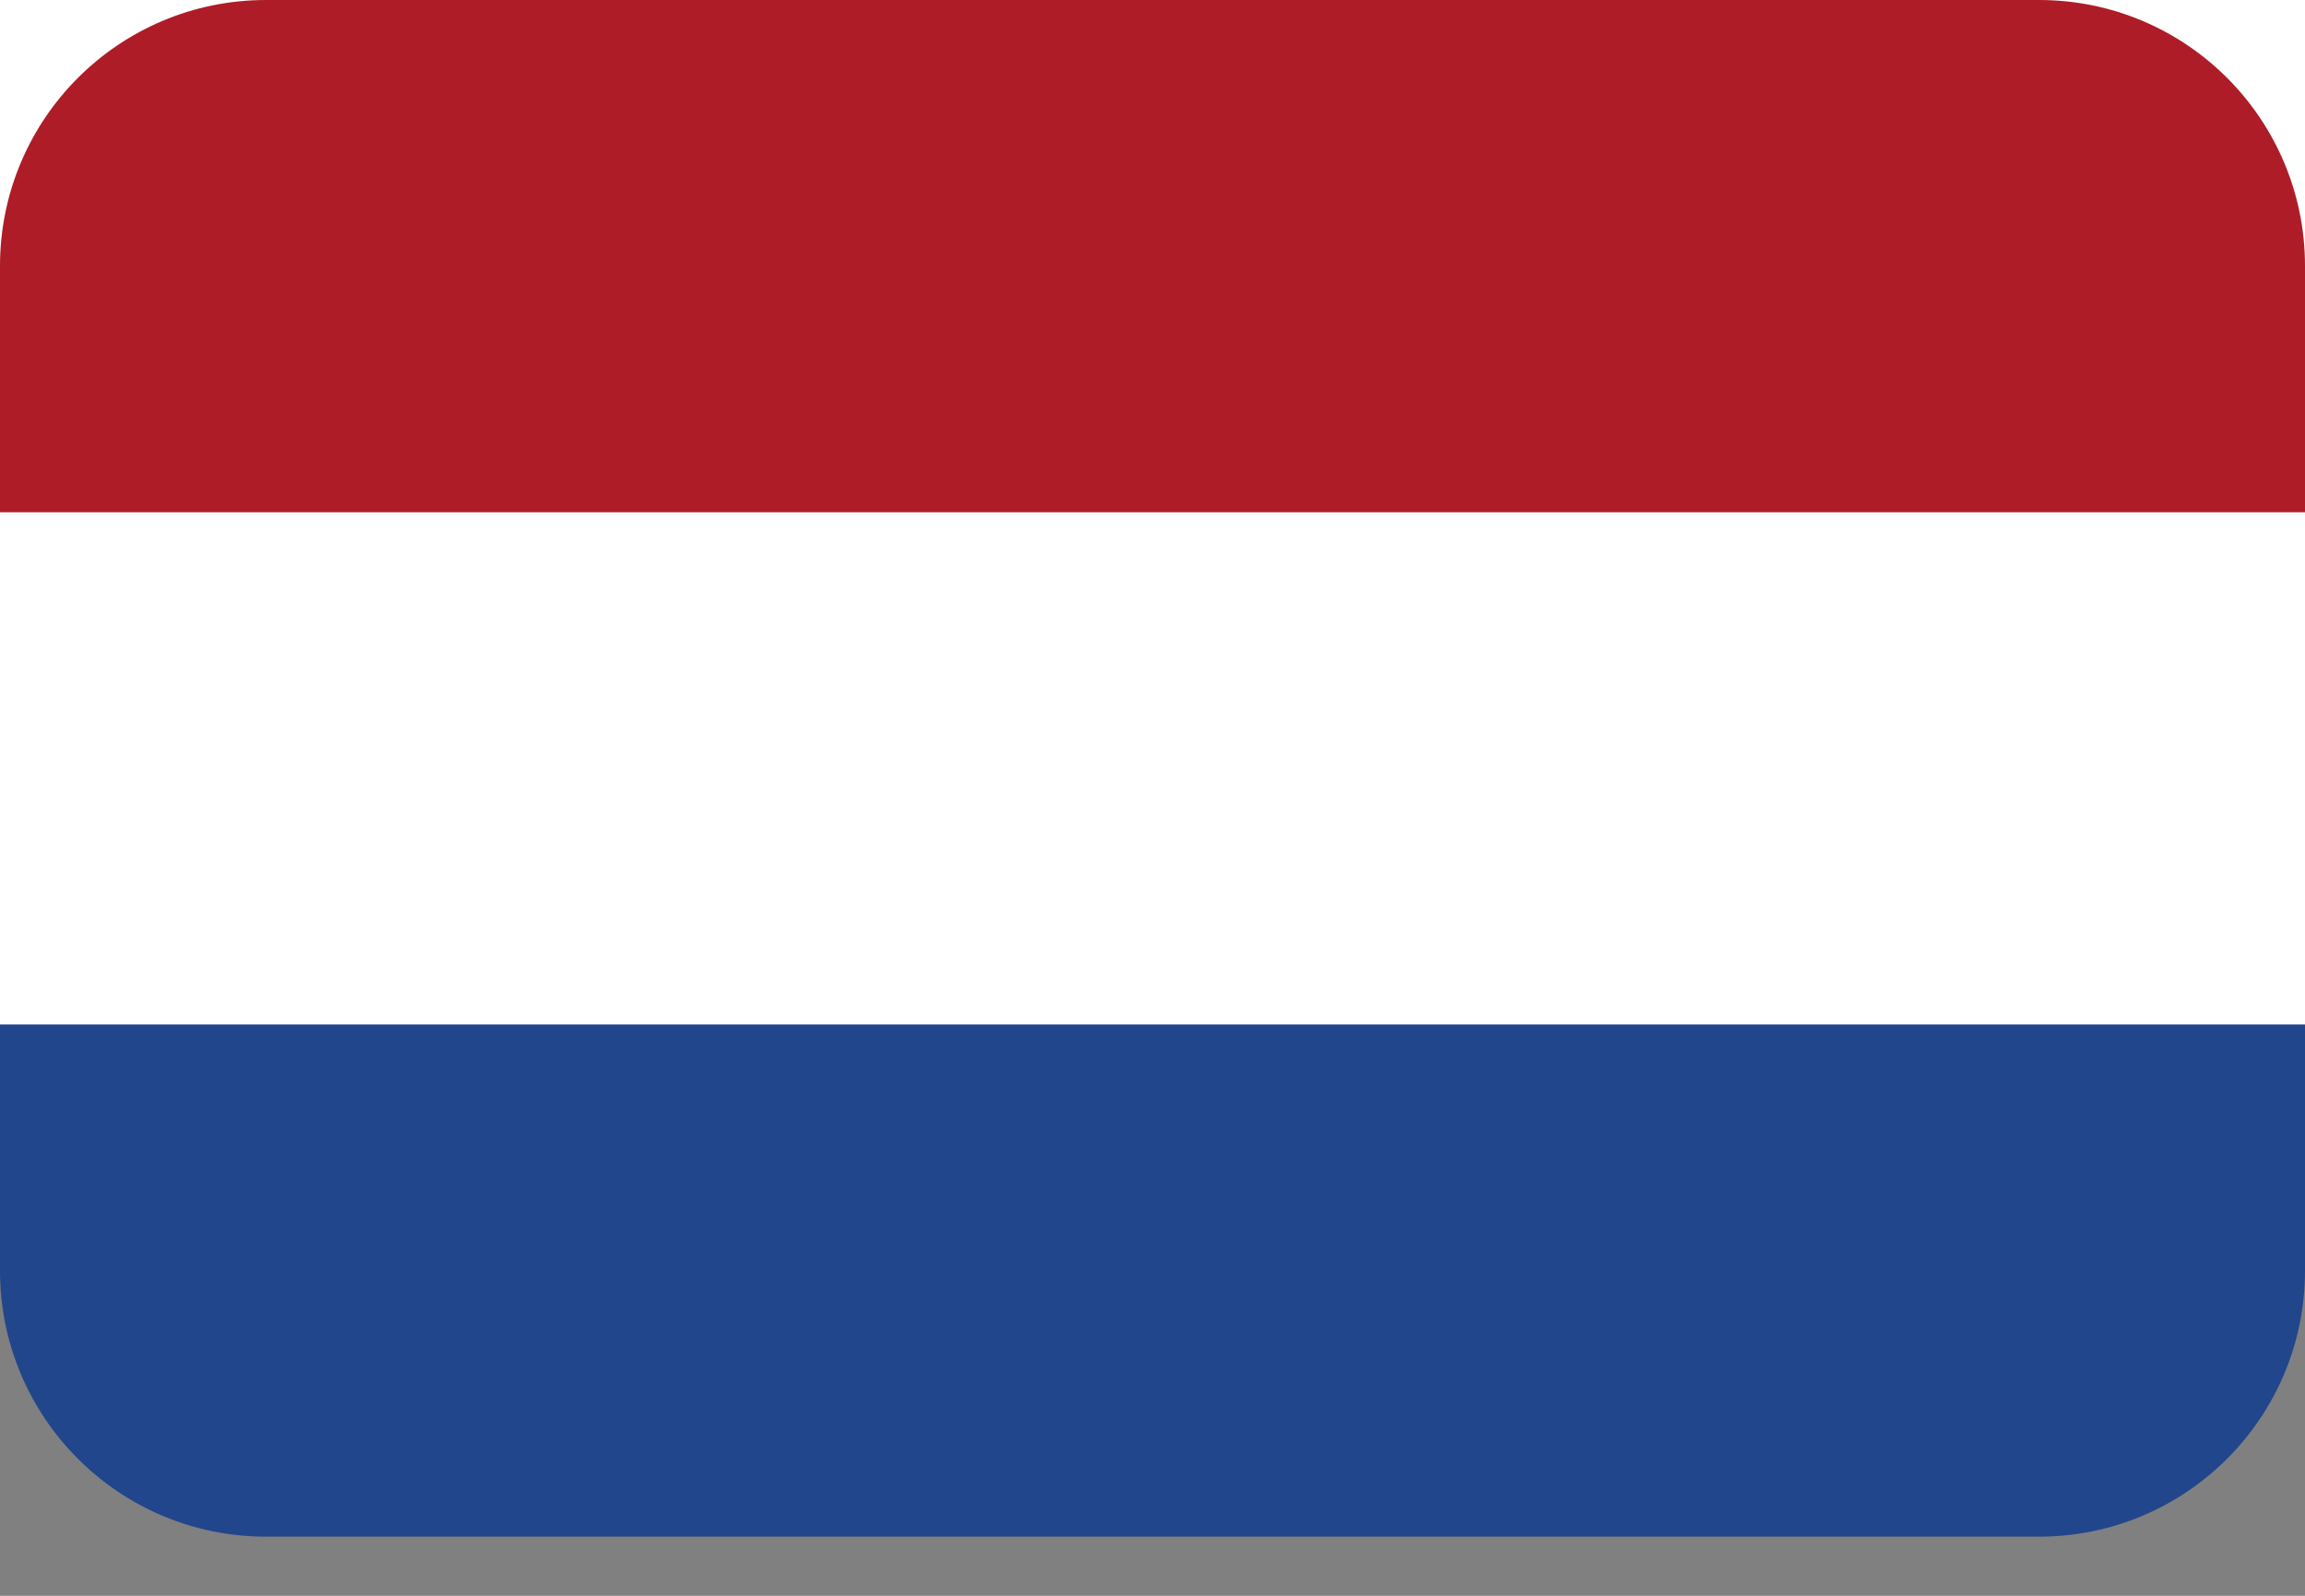
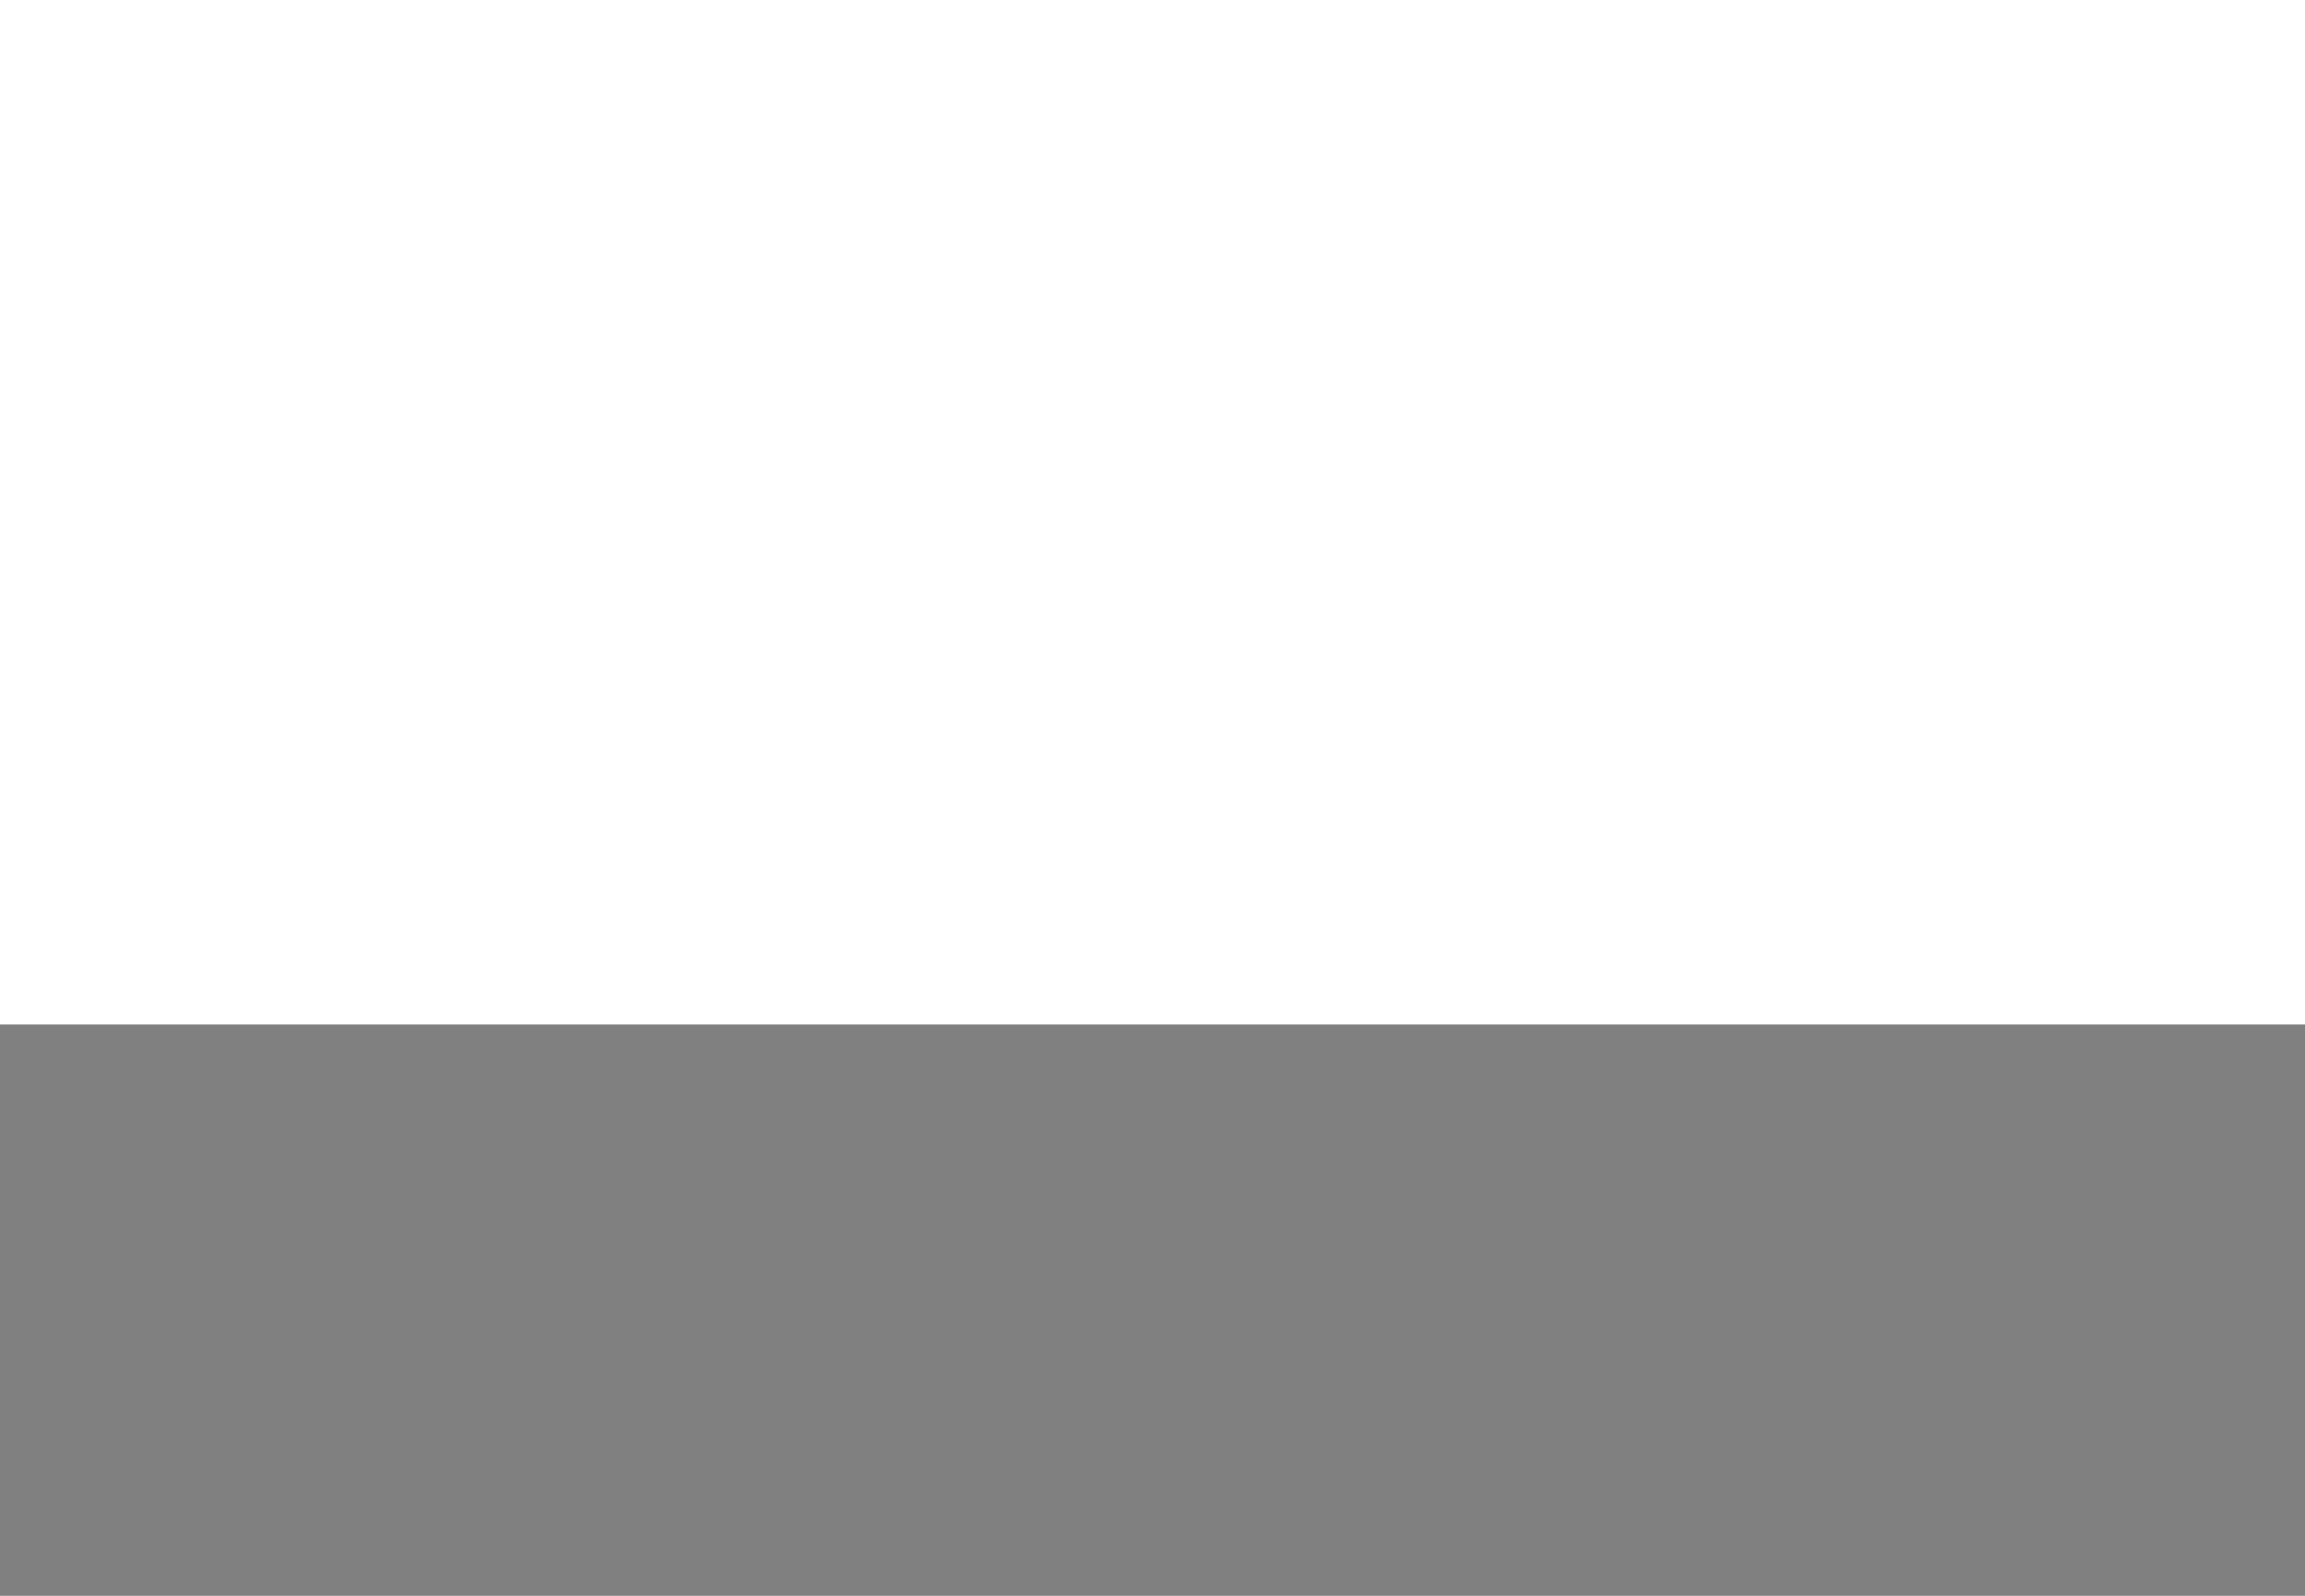
<svg xmlns="http://www.w3.org/2000/svg" width="26" height="18" viewBox="0 0 26 18" fill="none">
  <rect x="0" y="0" width="26" height="18" fill="#808080" stroke="none" />
-   <path d="M0 0H26V14.333C26 15.99 24.657 17.333 23 17.333H3C1.343 17.333 0 15.99 0 14.333V0Z" fill="#21468B" />
-   <path d="M0 0H26V11.556H0V0Z" fill="white" />
-   <path d="M0 3C0 1.343 1.343 0 3 0H23C24.657 0 26 1.343 26 3V5.778H0V3Z" fill="#AE1C28" />
+   <path d="M0 0H26V11.556H0V0" fill="white" />
</svg>